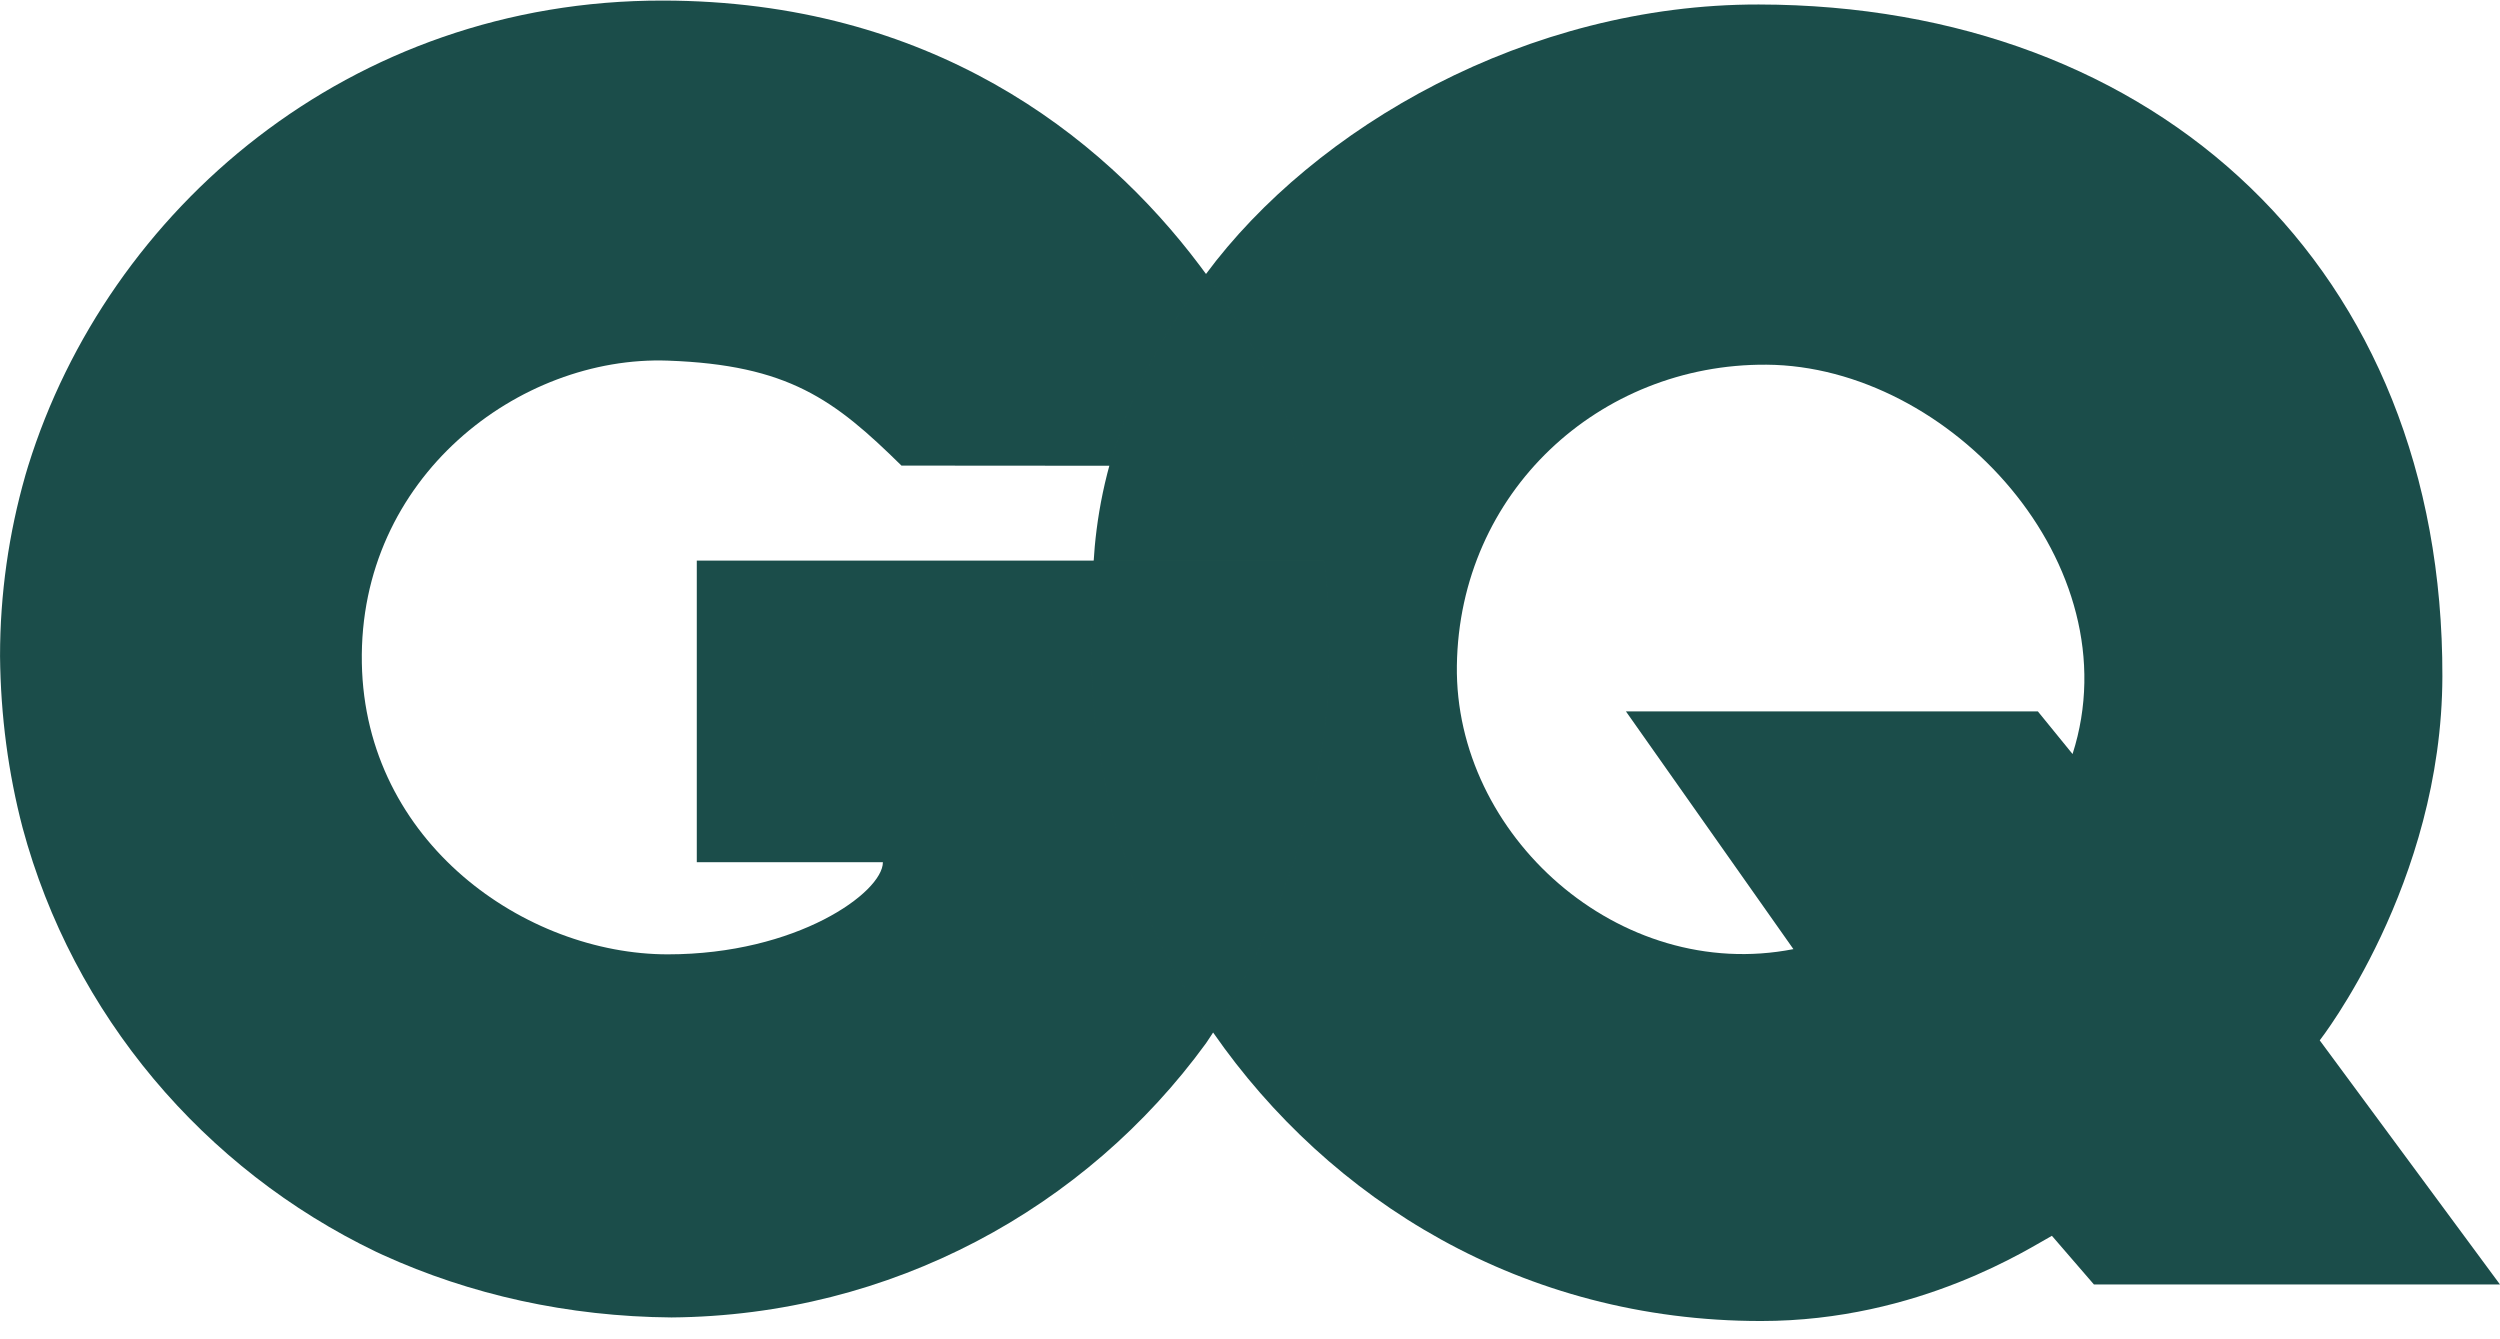
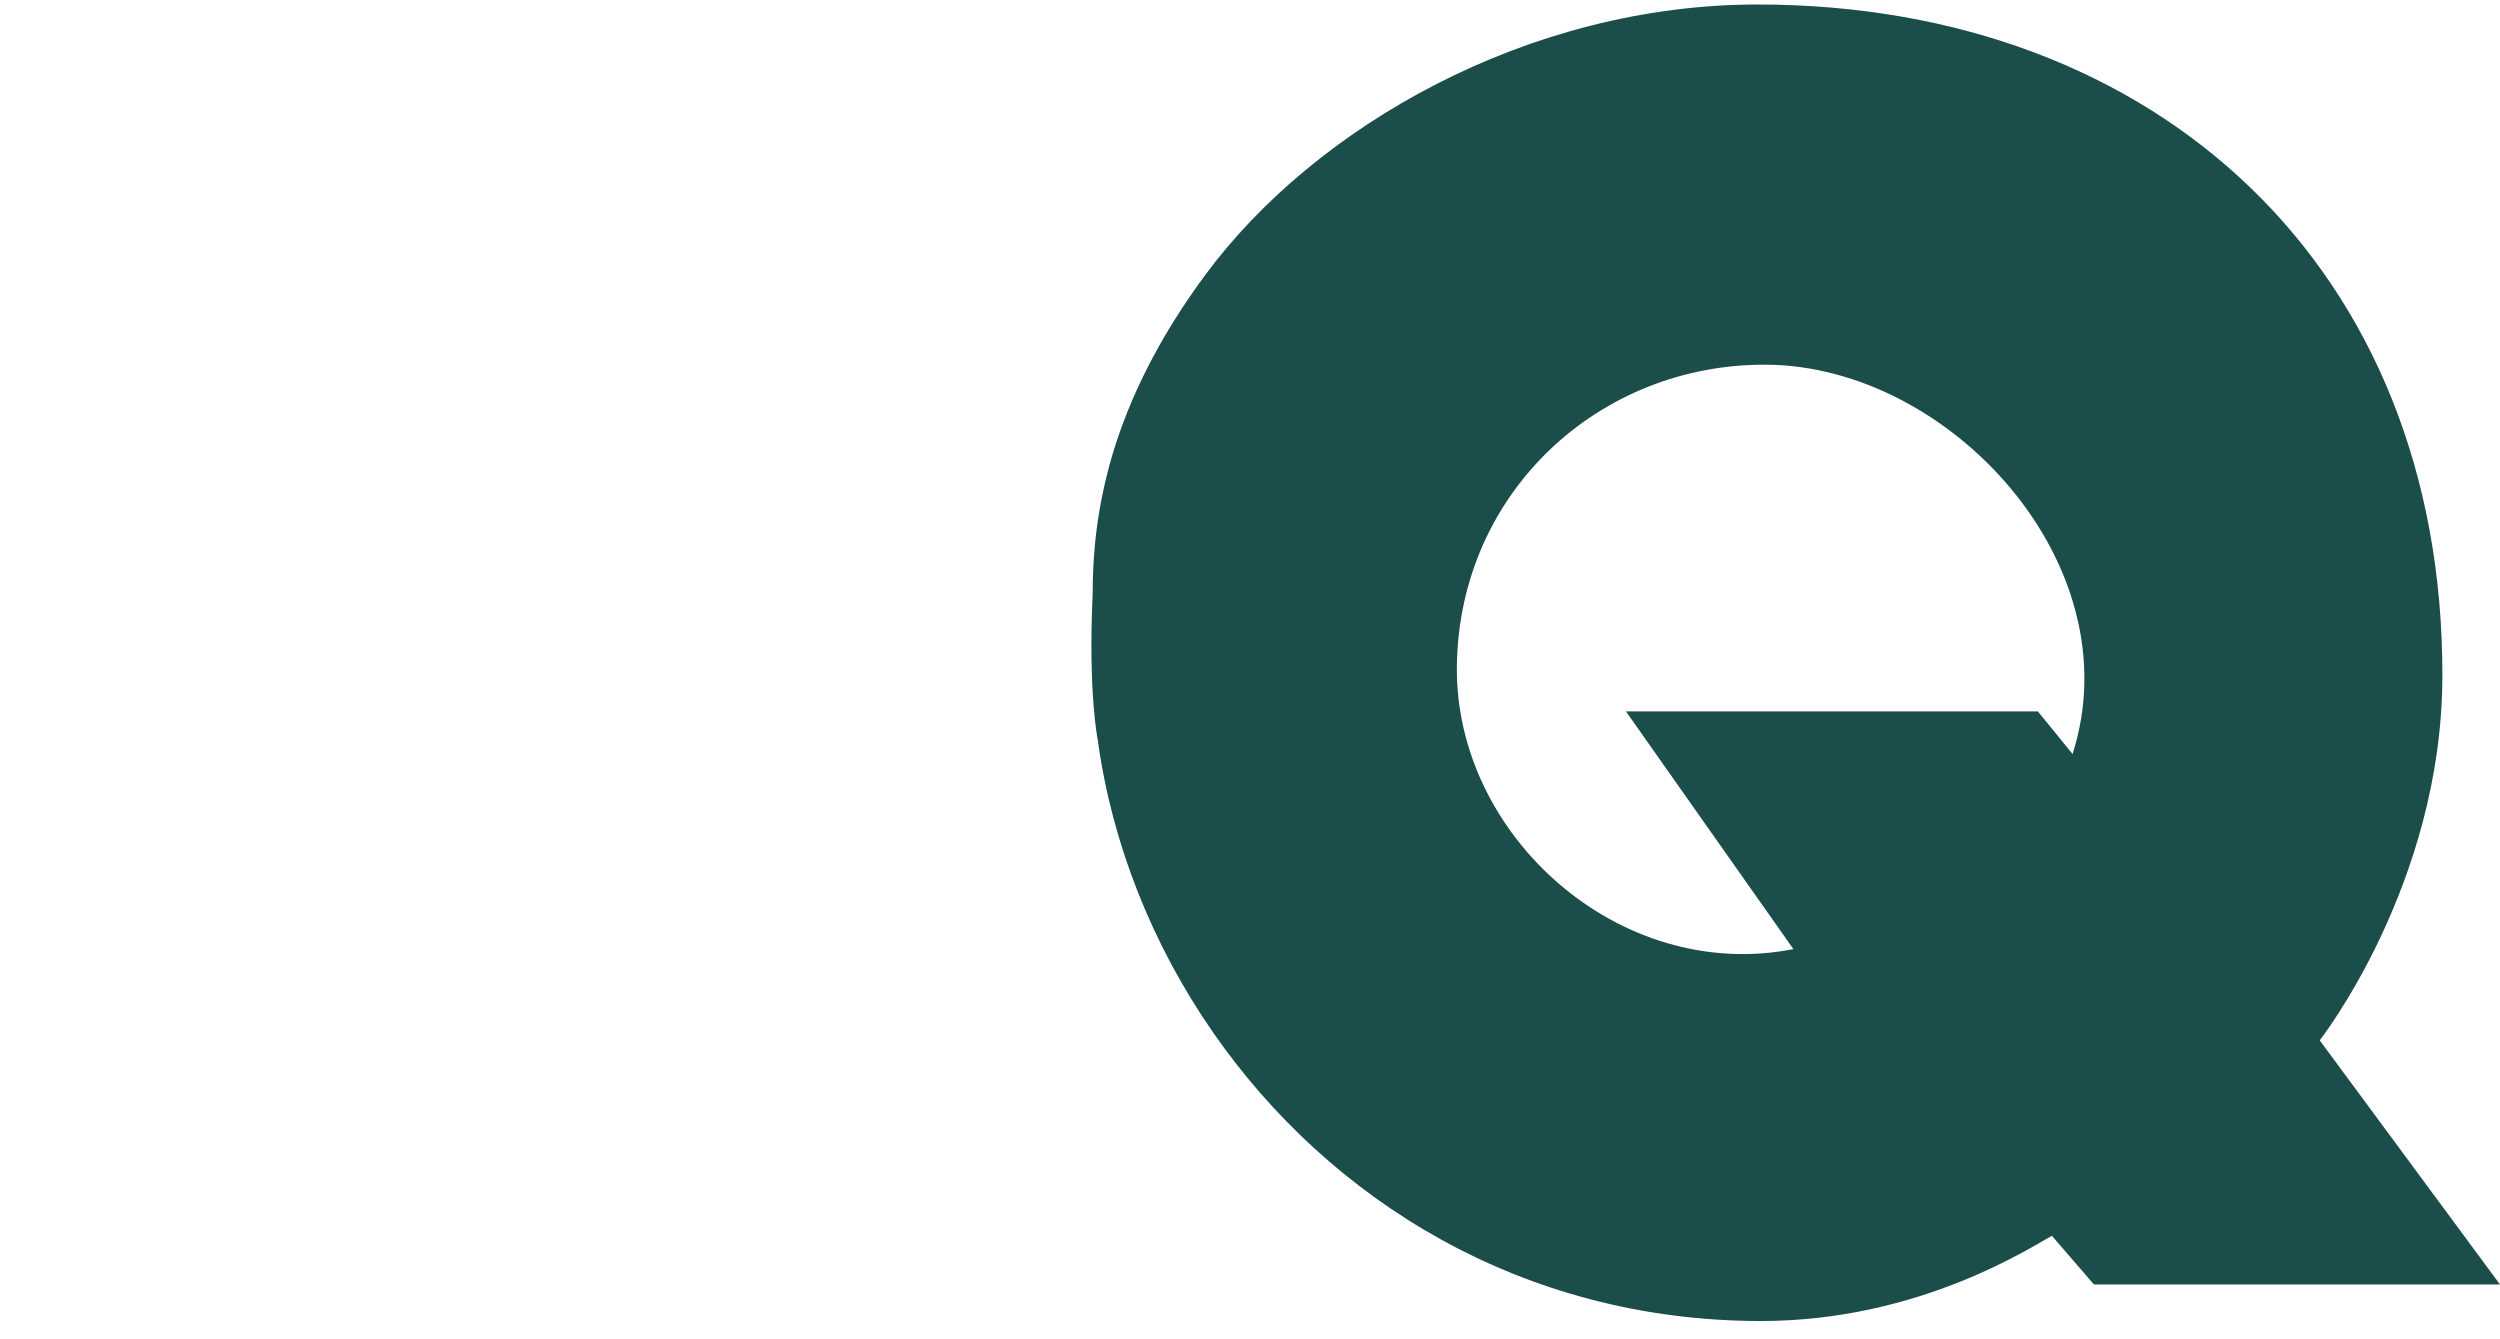
<svg xmlns="http://www.w3.org/2000/svg" fill="none" height="45" viewBox="0 0 84 45" width="84">
  <g fill="#1b4d4a">
-     <path d="m44.659 22.166c0-1.167-.006-2.315-.18-3.329h-21.067v10.134h6.253c0 1.013-2.89 3.095-7.227 3.095-4.771 0-10.172-3.751-10.28-9.786-.113-6.252 5.296-10.341 10.28-10.163 4.048.144 5.593 1.305 7.851 3.527 0 0 13.134.01 13.478.01-.392-1.505-1.361-3.78-3.021-6.134-.139-.196-.28-.394-.429-.59-3.318-4.417-9.084-8.901-18.042-8.911-10.526-.015-18.65 7.022-21.329 15.638-.032.104-.063.208-.094.313 0 .005-.002.012-.004.016-.55 1.928-.847 3.962-.847 6.064.02 2.012.281 3.938.756 5.755 1.69 6.286 6.09 11.474 11.883 14.257.047.022.093.045.141.065.03.016.061.028.088.041 2.923 1.33 6.207 2.07 9.693 2.098 7.393-.06 13.931-3.677 17.96-9.213.082-.114 4.138-5.981 4.138-12.886z" />
    <path d="m77.943 34.956s4.106-5.243 4.121-12.225c.033-13.711-9.572-22.56-22.97-22.58-7.762-.012-14.919 4.117-18.584 9.07-3.26 4.407-3.797 8.078-3.797 10.749-.154 3.323.172 4.894.172 4.894.473 3.46 1.816 6.863 3.878 9.831 3.902 5.619 10.382 9.691 18.407 9.691 5.326.001 9.094-2.501 9.774-2.863l1.412 1.635h13.643zm-8.305-9.621-1.165-1.431h-13.841l5.627 7.987c-5.855 1.147-11.389-3.828-11.308-9.527.082-5.823 4.781-10.148 10.401-10.11 6.169.039 12.323 6.727 10.286 13.081z" />
    <g opacity=".5">
      <path d="m43.766 15.66c-.392-1.505-1.361-3.782-3.021-6.136-.069-.1-.145-.2-.216-.301-.006.008-.013.016-.019.024-1.75 2.365-2.714 4.515-3.233 6.411 3.198.001 6.323.002 6.488.002z" />
-       <path d="m44.659 22.166c0-1.167-.006-2.315-.18-3.329h-7.727c-.025 0-.037.784-.037 1.152-.154 3.323.172 4.884.172 4.884.471 3.457 1.813 6.854 3.872 9.82.88-1.382 3.901-6.567 3.901-12.526z" />
    </g>
  </g>
</svg>